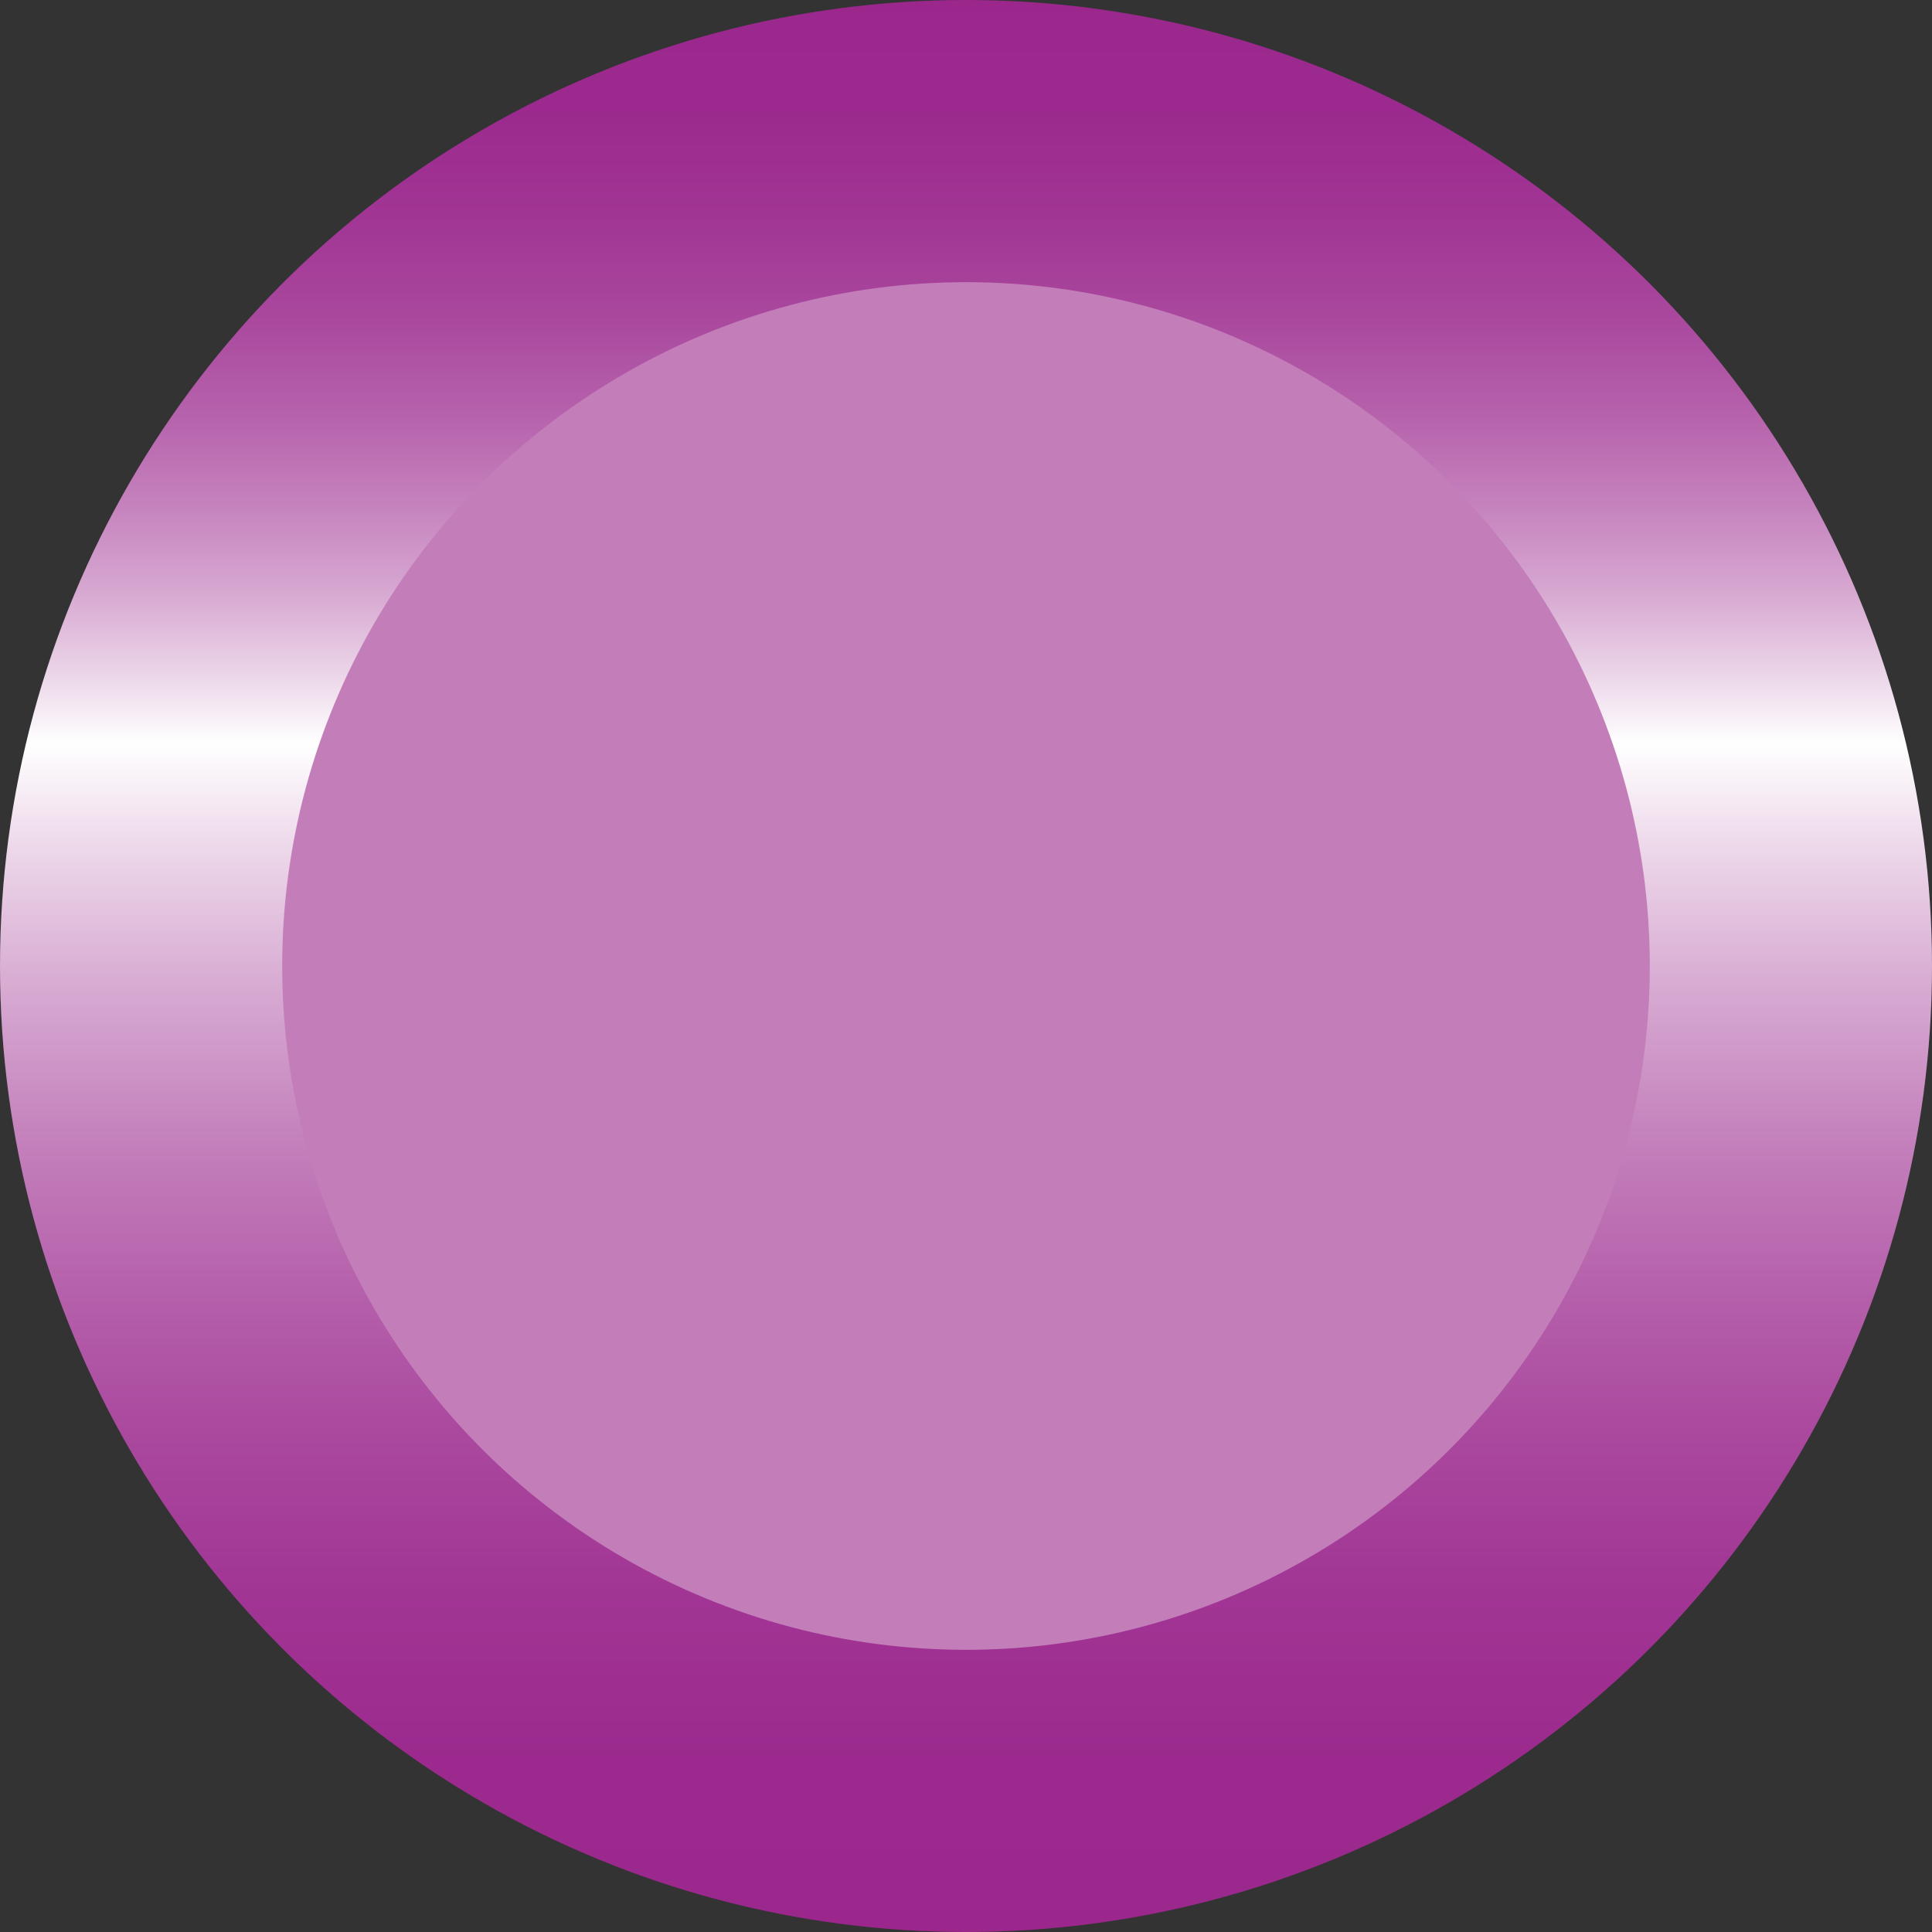
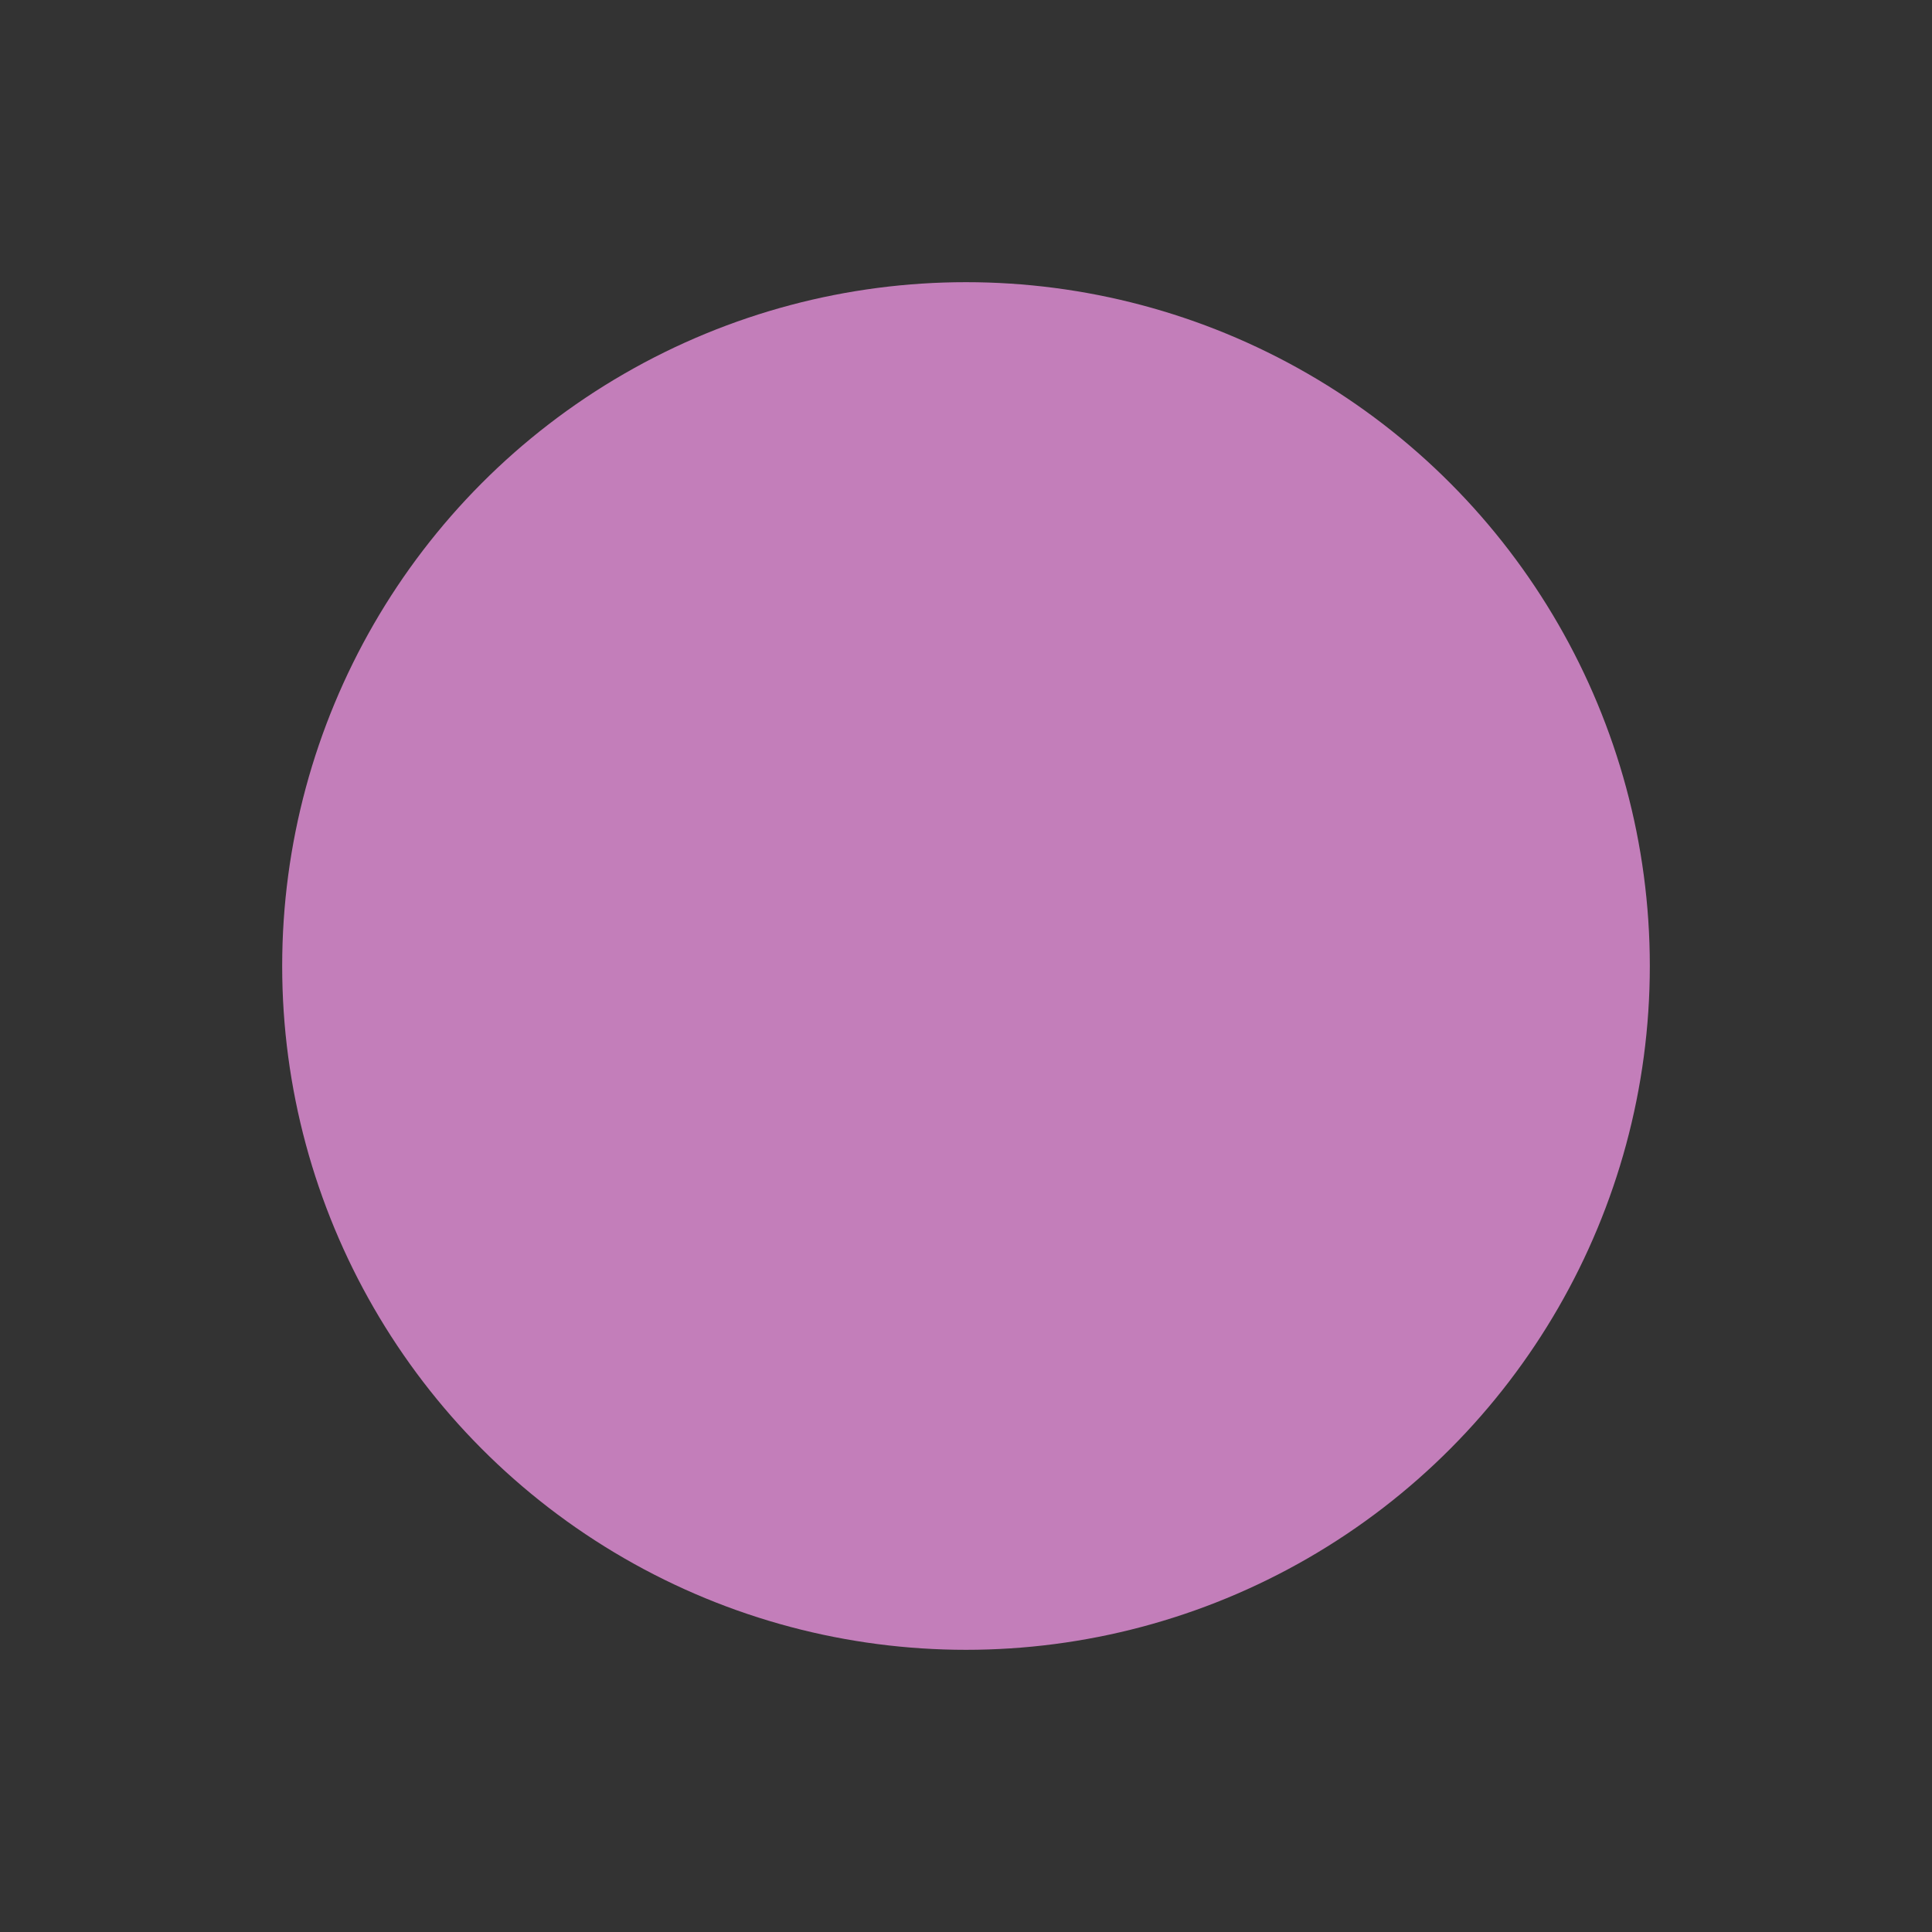
<svg xmlns="http://www.w3.org/2000/svg" width="54" height="54" viewBox="0 0 54 54">
  <rect x="0" y="0" width="54" height="54" fill="#333333" stroke="none" />
  <defs>
    <linearGradient id="a" x1=".5" y1="1" x2=".5" gradientUnits="objectBoundingBox">
      <stop offset="0" stop-color="#9b278d" />
      <stop offset=".093" stop-color="#9c2a8e" />
      <stop offset=".178" stop-color="#a13594" />
      <stop offset=".259" stop-color="#aa489e" />
      <stop offset=".338" stop-color="#b662ac" />
      <stop offset=".416" stop-color="#c583bd" />
      <stop offset=".492" stop-color="#d8acd3" />
      <stop offset=".567" stop-color="#efdcec" />
      <stop offset=".614" stop-color="#fff" />
      <stop offset=".648" stop-color="#ecd7e9" />
      <stop offset=".692" stop-color="#d7a8d1" />
      <stop offset=".739" stop-color="#c480bc" />
      <stop offset=".786" stop-color="#b560ab" />
      <stop offset=".835" stop-color="#a9479d" />
      <stop offset=".885" stop-color="#a13594" />
      <stop offset=".939" stop-color="#9c2a8e" />
      <stop offset="1" stop-color="#9b278d" />
    </linearGradient>
  </defs>
  <g transform="translate(-196 -194)">
-     <circle cx="27" cy="27" r="27" transform="translate(196 194)" fill="url(#a)" />
    <circle cx="19.113" cy="19.113" r="19.113" transform="translate(203.887 201.887)" fill="#c37eba" />
  </g>
</svg>